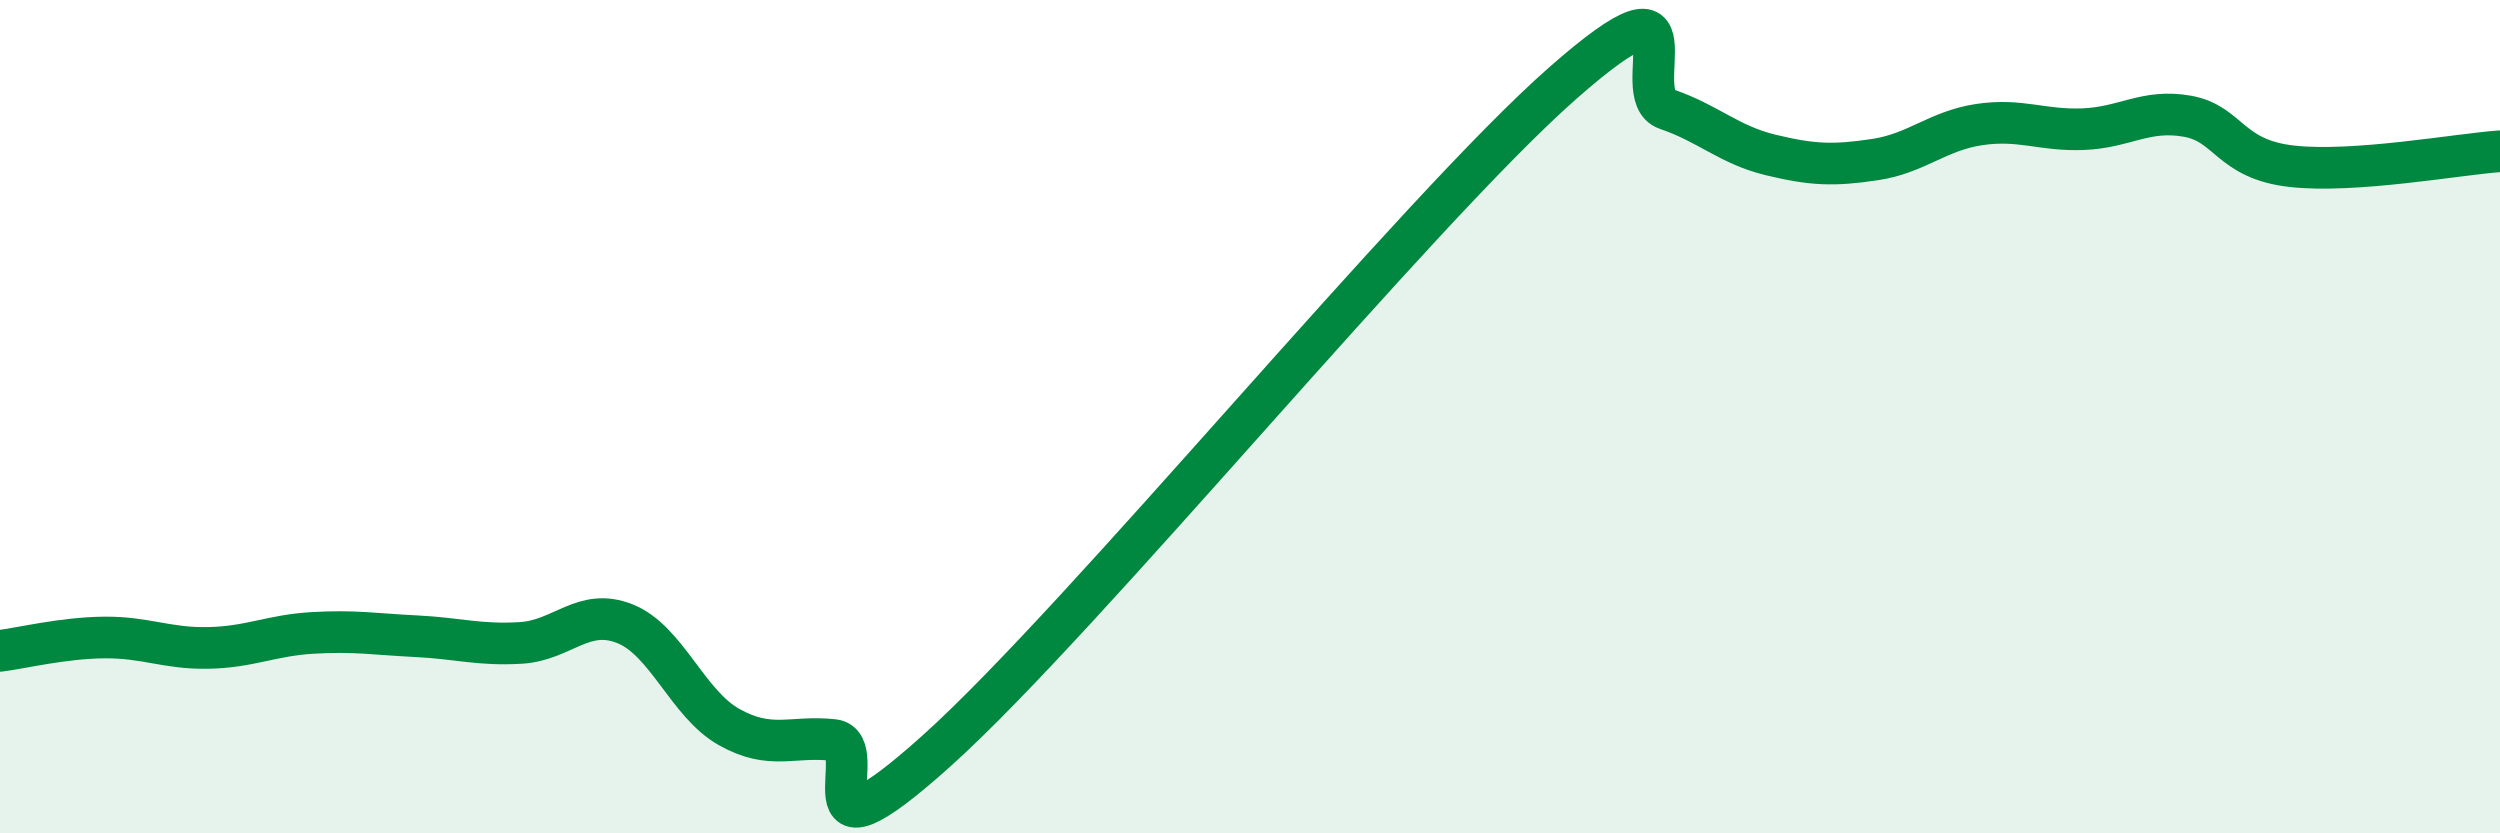
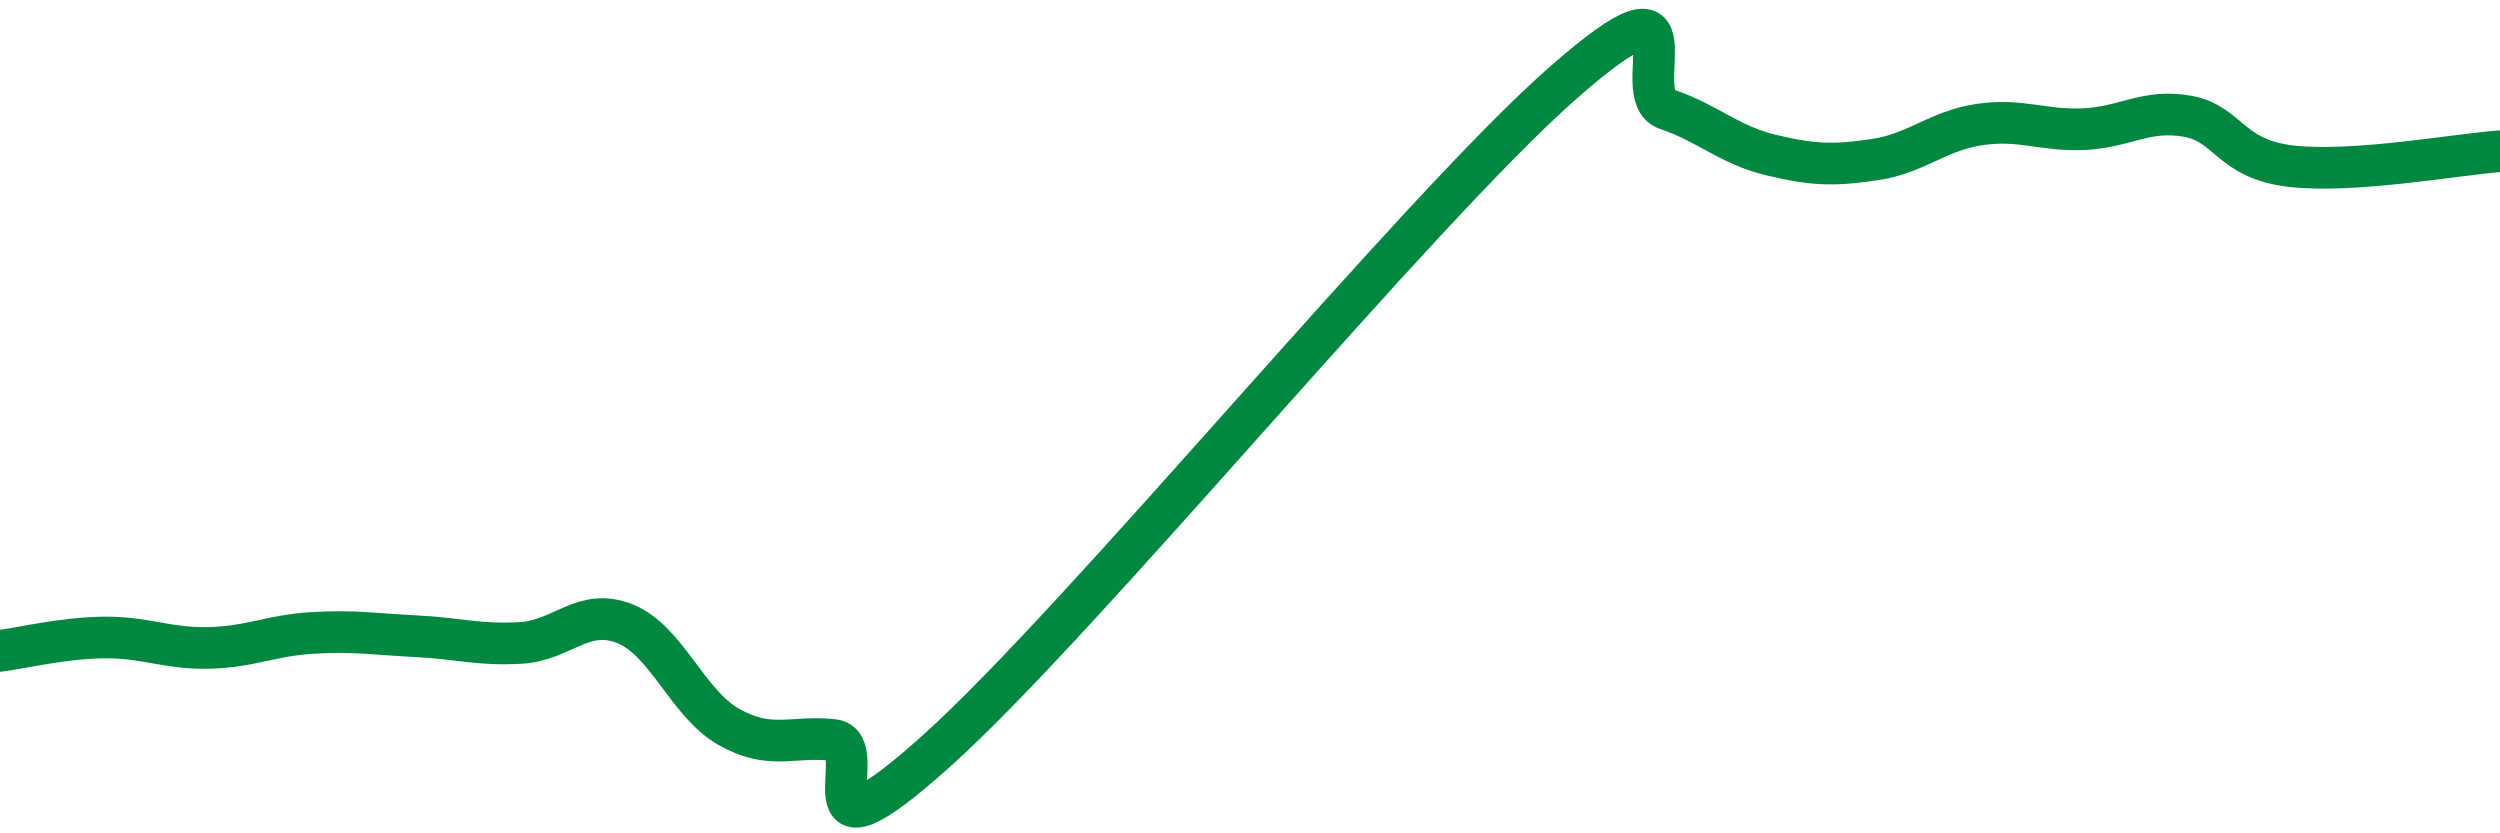
<svg xmlns="http://www.w3.org/2000/svg" width="60" height="20" viewBox="0 0 60 20">
-   <path d="M 0,15.62 C 0.5,15.56 1.5,15.31 2.5,15.3 C 3.5,15.29 4,15.57 5,15.55 C 6,15.53 6.5,15.25 7.5,15.19 C 8.5,15.13 9,15.22 10,15.27 C 11,15.32 11.5,15.49 12.5,15.43 C 13.5,15.37 14,14.57 15,14.97 C 16,15.37 16.5,16.89 17.5,17.45 C 18.5,18.01 19,17.65 20,17.76 C 21,17.87 19,21.15 22.5,18 C 26,14.85 34,5.08 37.5,2 C 41,-1.08 39,2.28 40,2.62 C 41,2.96 41.5,3.48 42.5,3.72 C 43.5,3.96 44,3.98 45,3.83 C 46,3.68 46.5,3.14 47.5,2.99 C 48.5,2.84 49,3.14 50,3.1 C 51,3.06 51.5,2.61 52.5,2.79 C 53.5,2.97 53.5,3.82 55,3.99 C 56.5,4.16 59,3.7 60,3.63L60 20L0 20Z" fill="#008740" opacity="0.1" stroke-linecap="round" stroke-linejoin="round" />
  <path d="M 0,15.62 C 0.5,15.56 1.5,15.31 2.5,15.3 C 3.5,15.29 4,15.57 5,15.55 C 6,15.53 6.5,15.25 7.5,15.19 C 8.5,15.13 9,15.22 10,15.27 C 11,15.32 11.5,15.49 12.5,15.43 C 13.5,15.37 14,14.57 15,14.97 C 16,15.37 16.5,16.89 17.5,17.45 C 18.5,18.01 19,17.65 20,17.76 C 21,17.87 19,21.15 22.5,18 C 26,14.85 34,5.08 37.5,2 C 41,-1.08 39,2.28 40,2.62 C 41,2.96 41.5,3.48 42.5,3.72 C 43.5,3.96 44,3.98 45,3.83 C 46,3.68 46.5,3.14 47.5,2.99 C 48.5,2.84 49,3.14 50,3.1 C 51,3.06 51.5,2.61 52.5,2.79 C 53.5,2.97 53.5,3.82 55,3.99 C 56.5,4.16 59,3.7 60,3.63" stroke="#008740" stroke-width="1" fill="none" stroke-linecap="round" stroke-linejoin="round" />
</svg>